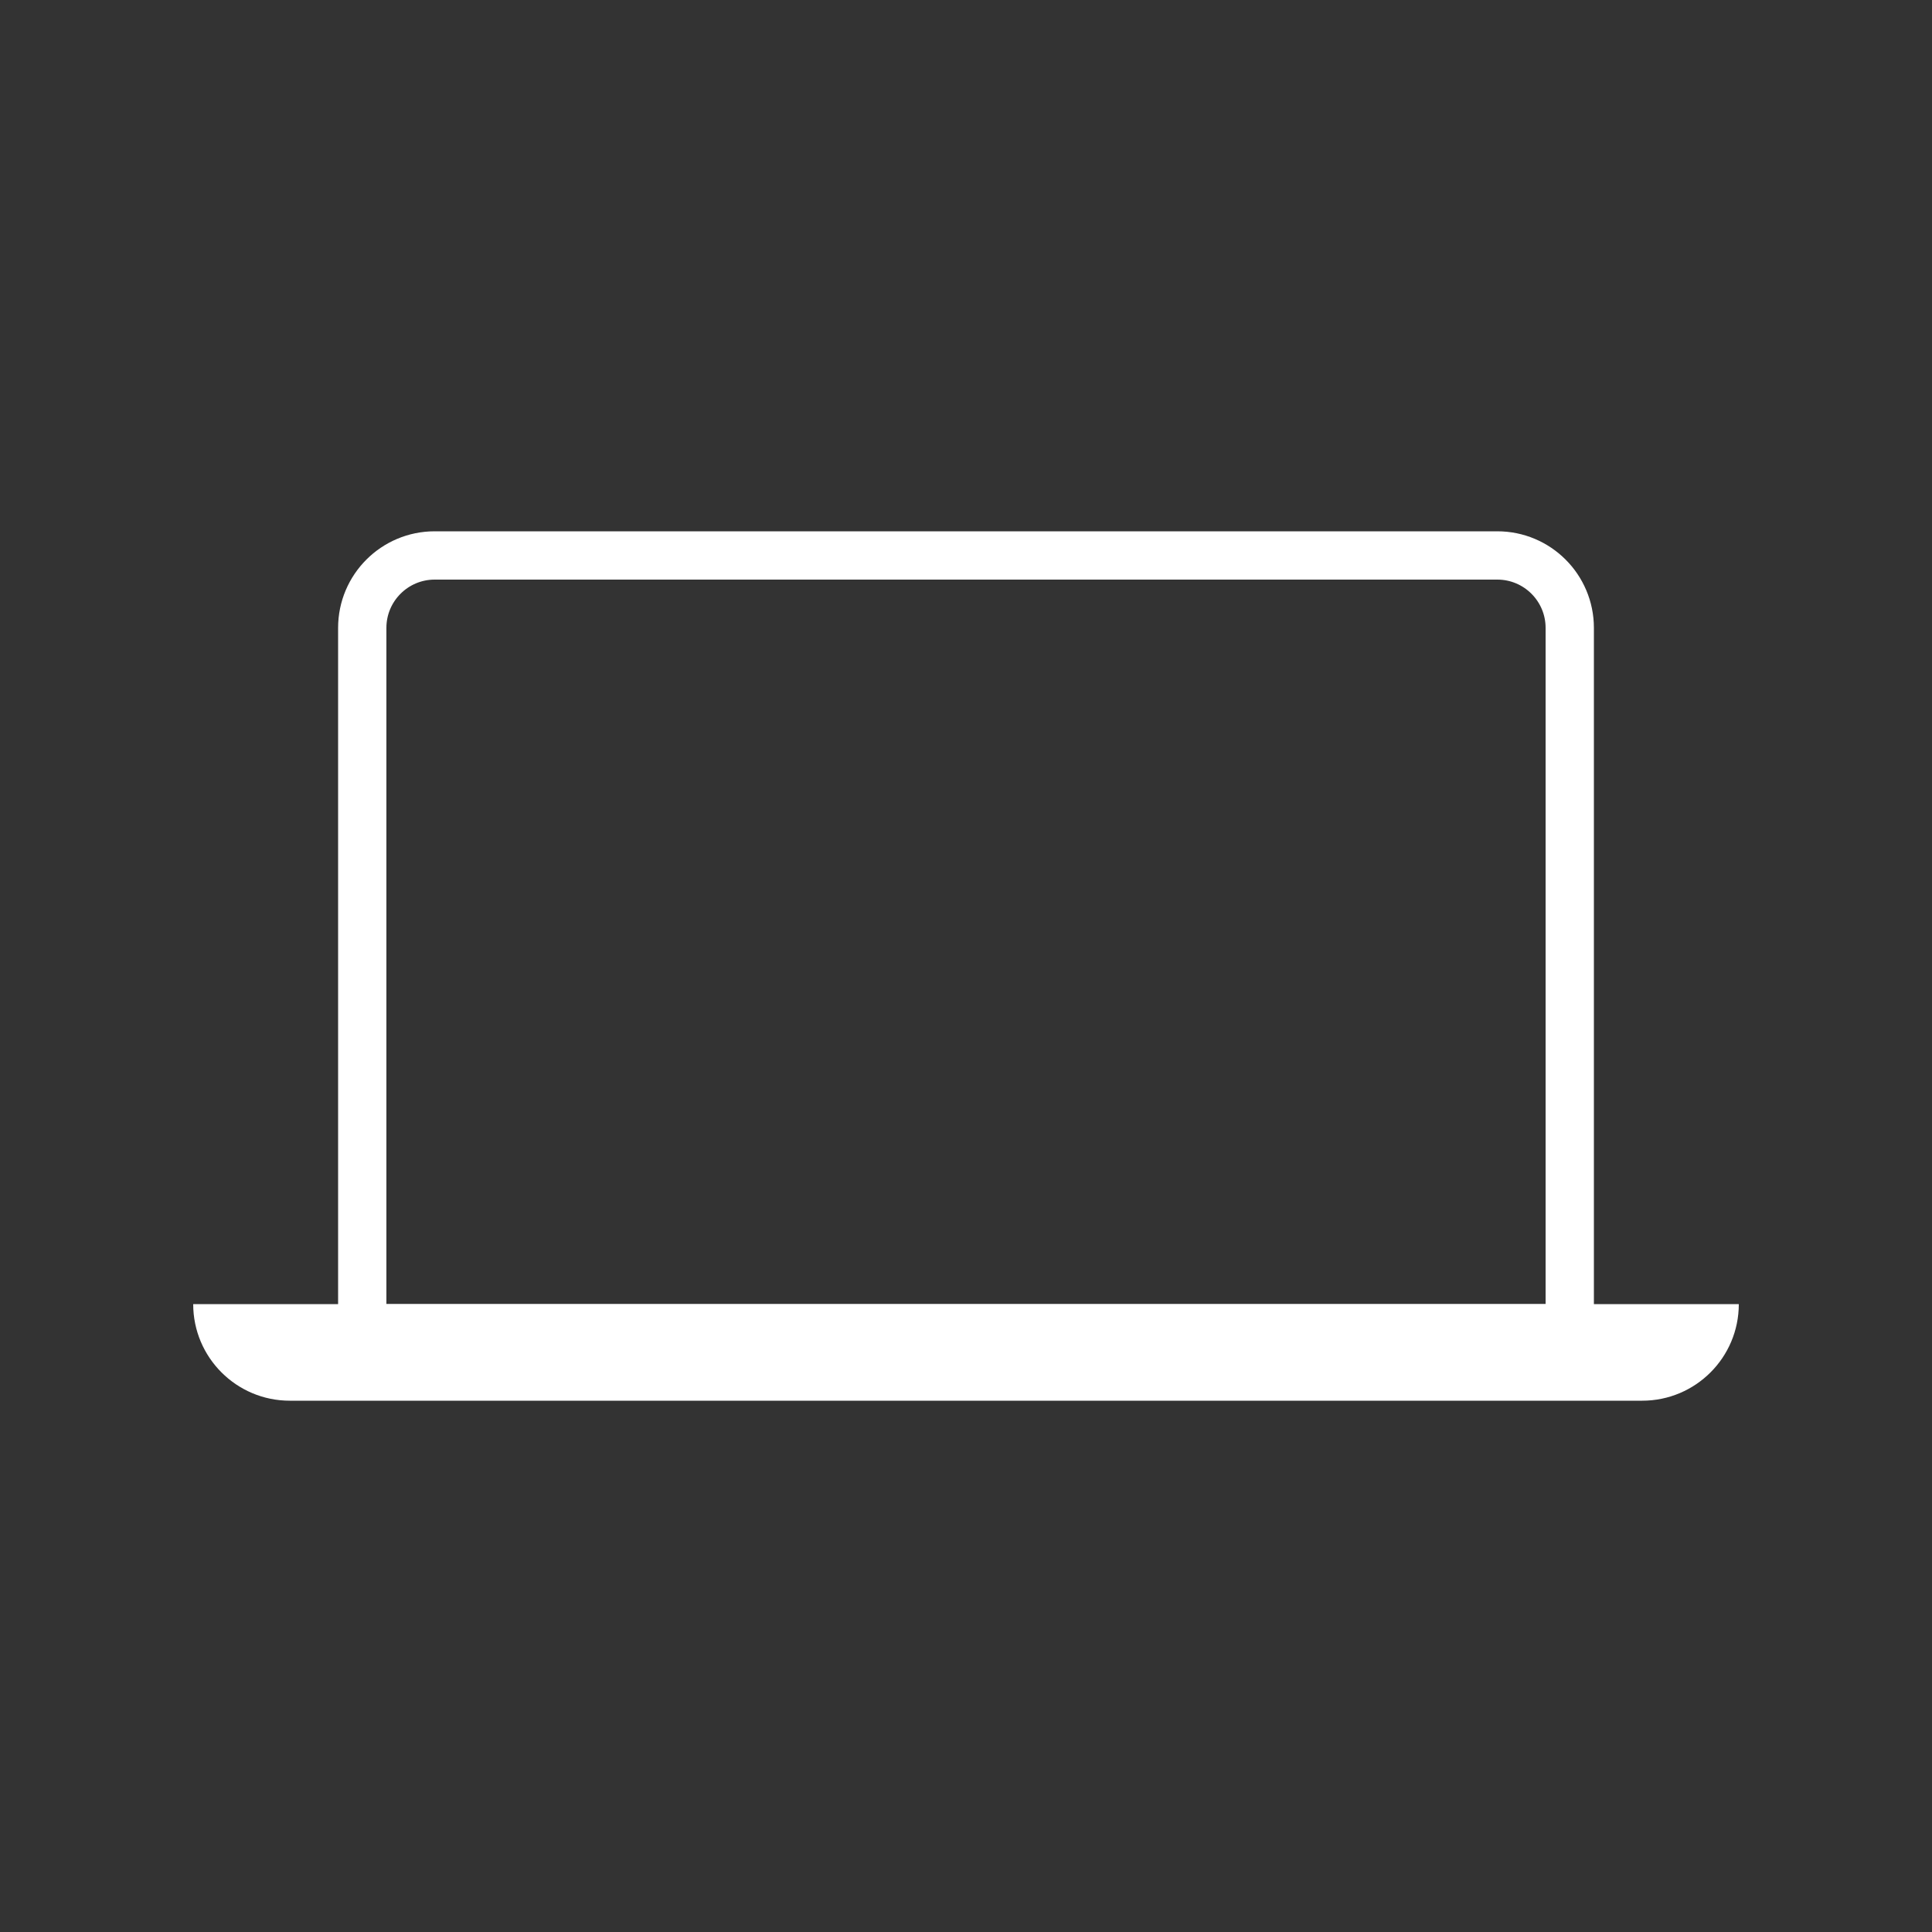
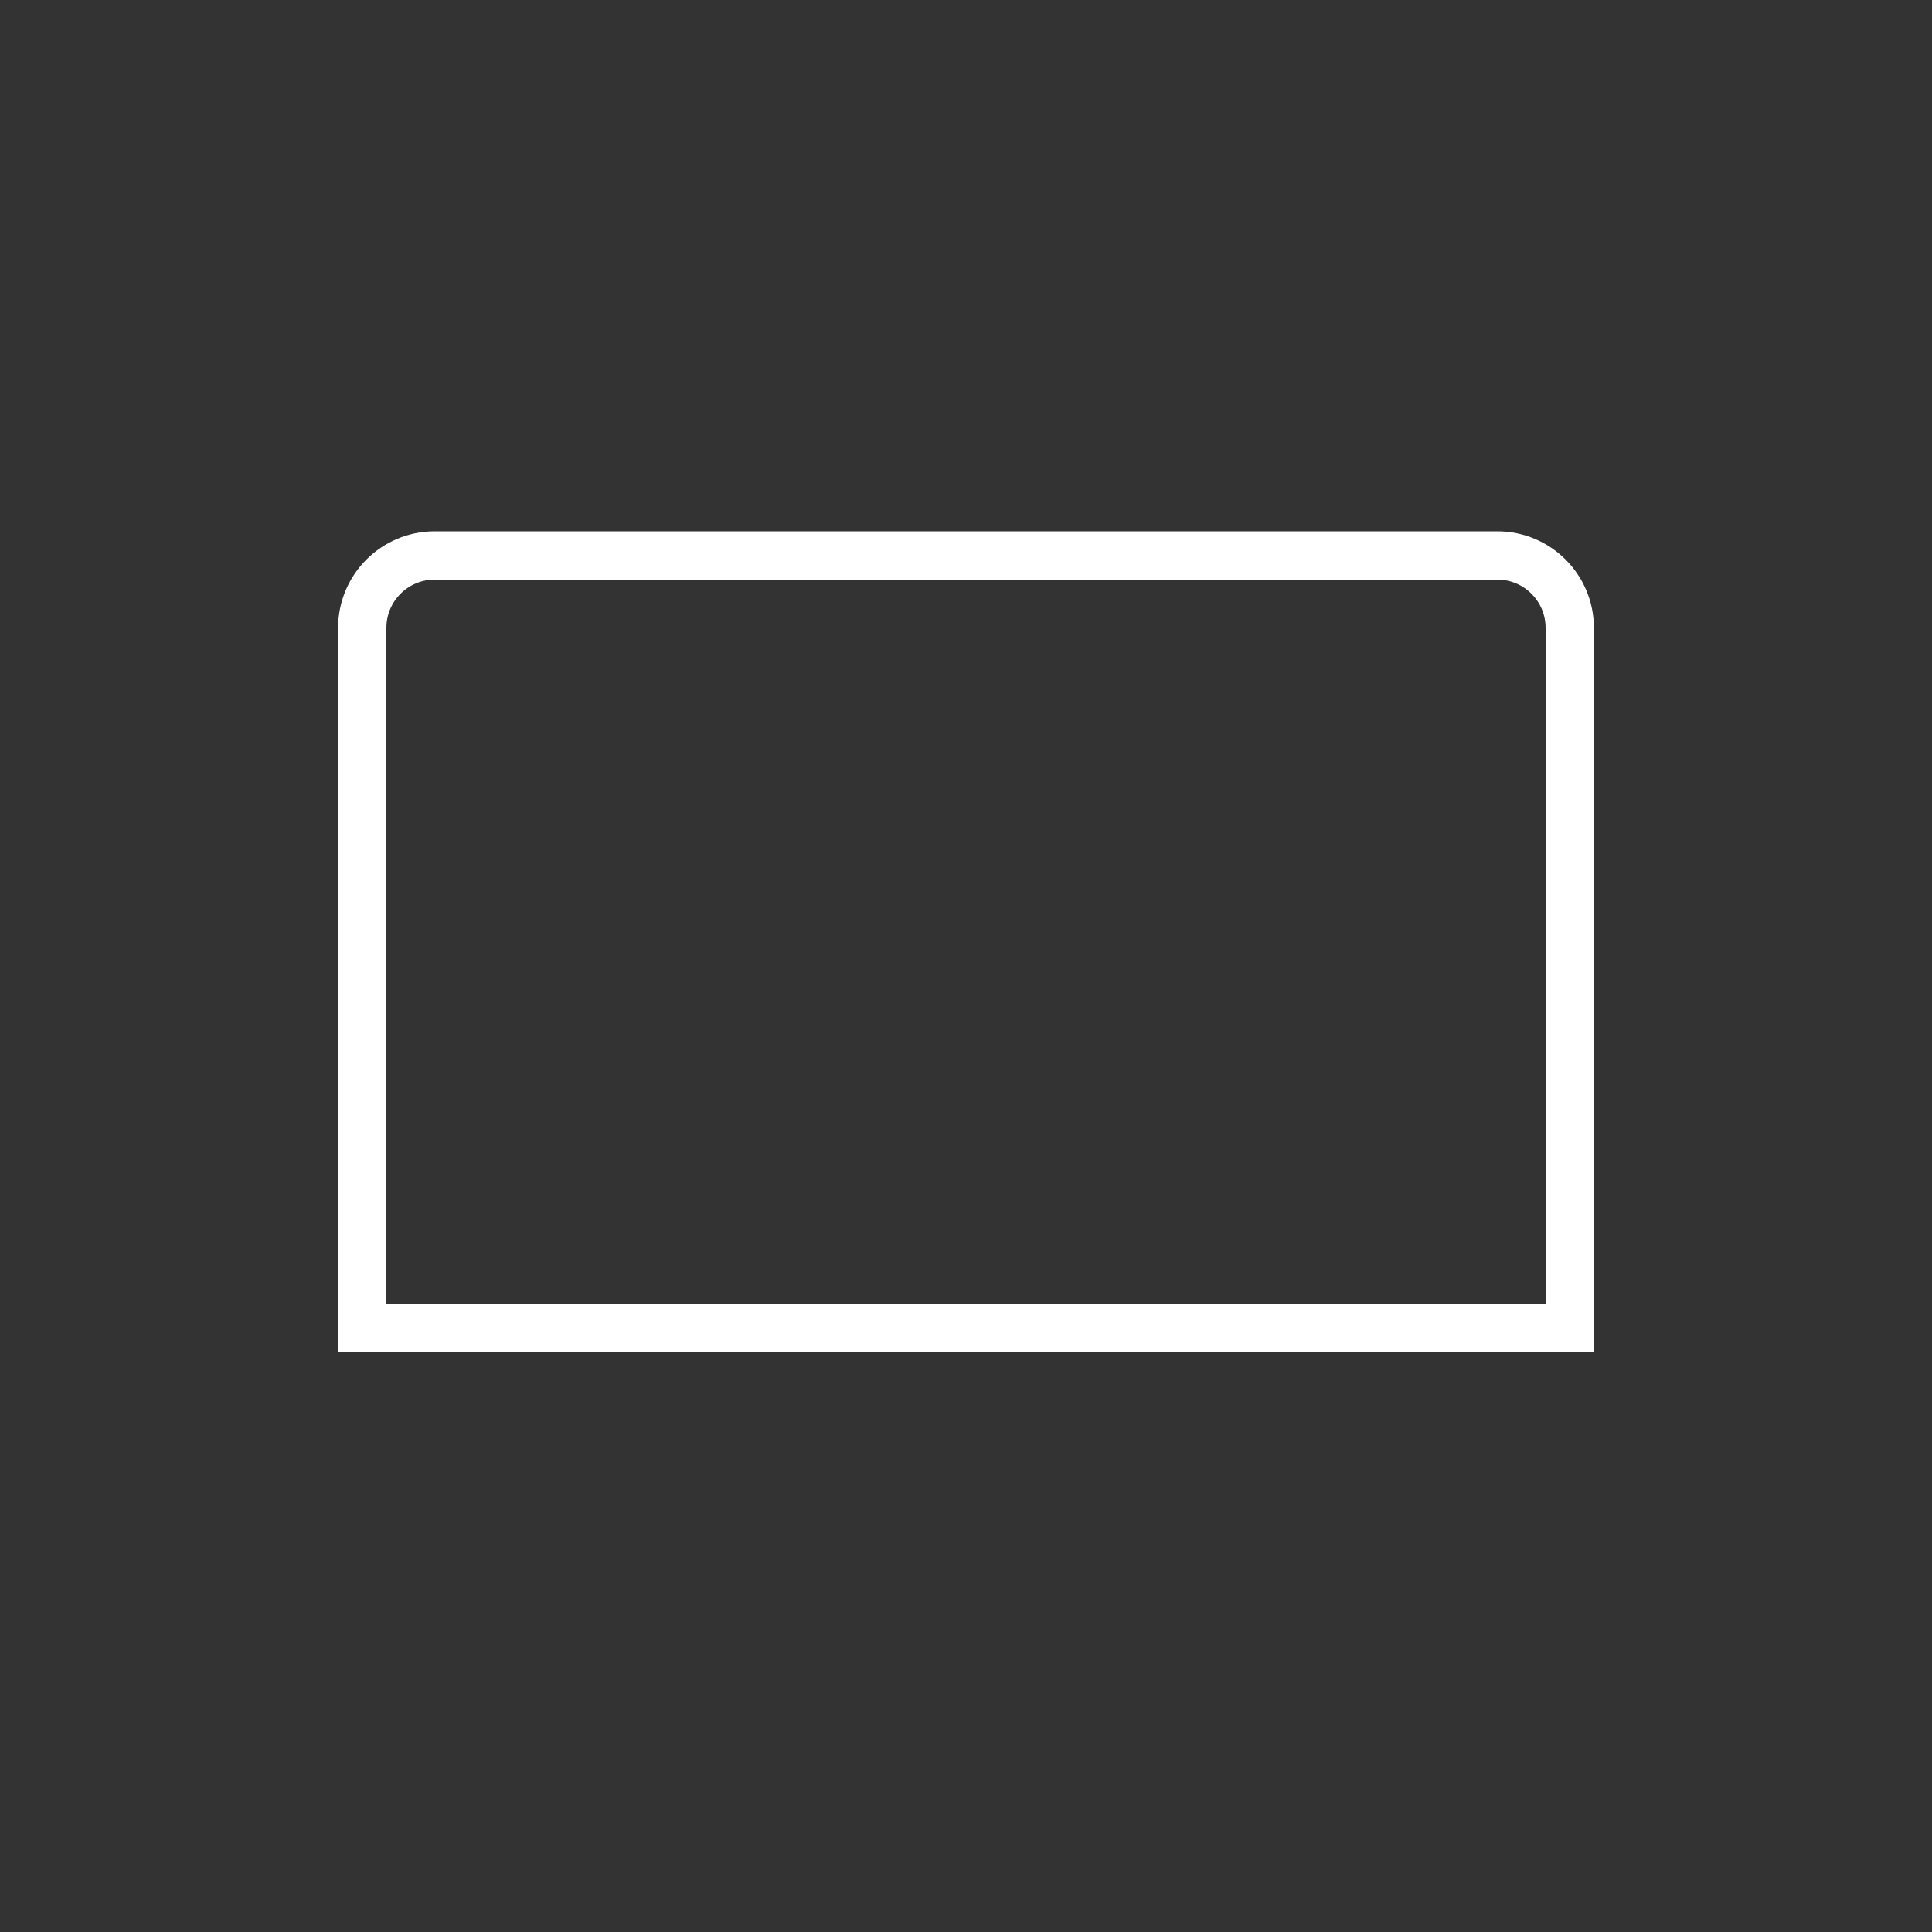
<svg xmlns="http://www.w3.org/2000/svg" width="80" height="80" viewBox="0 0 80 80" fill="none">
  <rect x="0" y="0" width="80" height="80" fill="#333333" stroke="none" />
-   <path d="M8 54C8 56.209 9.791 58 12 58H68C70.209 58 72 56.209 72 54H8Z" fill="white" />
  <path d="M15 26C15 24.343 16.343 23 18 23H62C63.657 23 65 24.343 65 26V55H15V26Z" stroke="white" stroke-width="2" />
</svg>